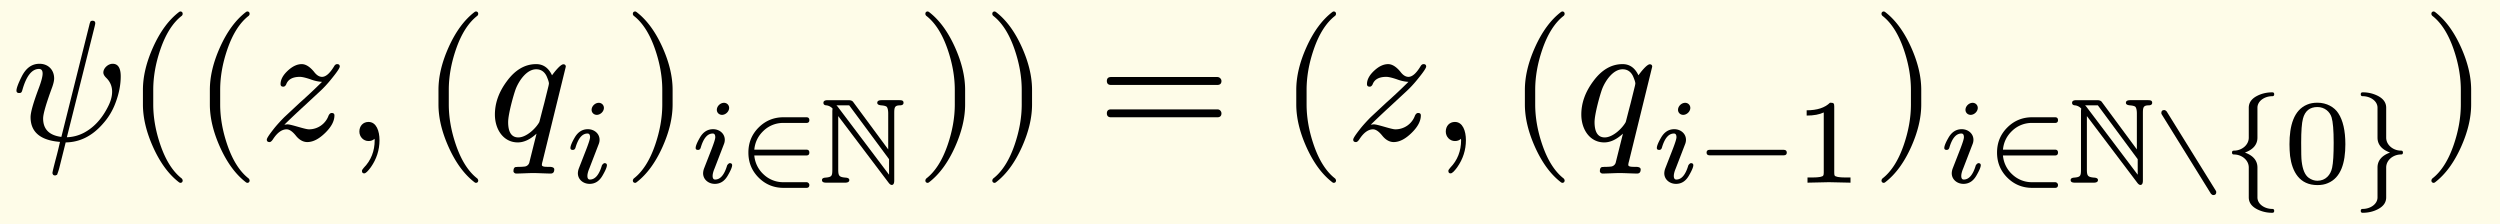
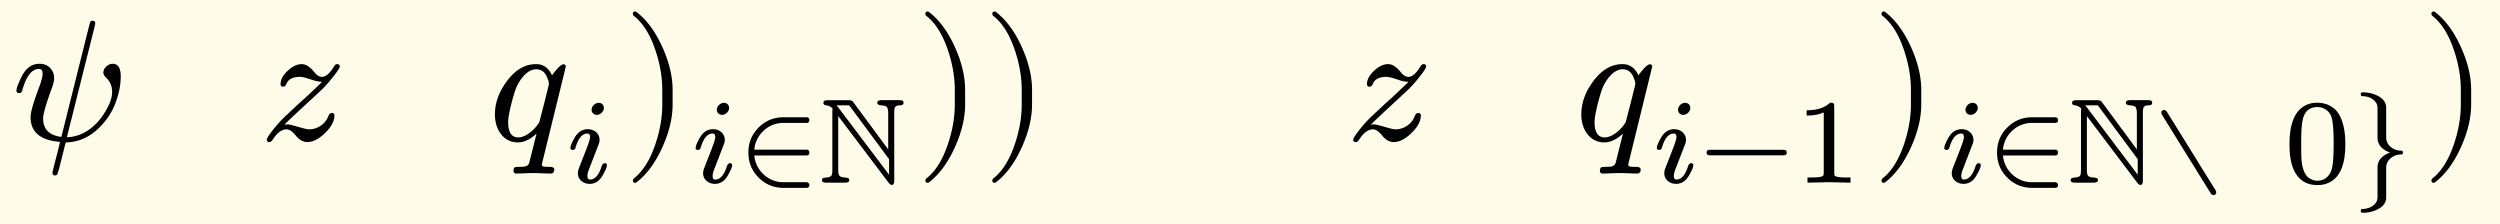
<svg xmlns="http://www.w3.org/2000/svg" xmlns:xlink="http://www.w3.org/1999/xlink" width="290.596" height="26.067" class="typst-doc" viewBox="0 0 217.947 19.55">
  <path fill="#fefce8" d="M0 0v19.55h217.947V0Z" class="typst-shape" />
  <g class="typst-group">
    <g class="typst-group">
      <use xlink:href="#a" class="typst-text" transform="matrix(1 0 0 -1 1 12.22)" />
      <use xlink:href="#b" class="typst-text" transform="matrix(1 0 0 -1 10.945 12.22)" />
      <use xlink:href="#b" class="typst-text" transform="matrix(1 0 0 -1 16.78 12.22)" />
      <use xlink:href="#c" class="typst-text" transform="matrix(1 0 0 -1 22.615 12.22)" />
      <use xlink:href="#d" class="typst-text" transform="matrix(1 0 0 -1 30.04 12.22)" />
      <use xlink:href="#b" class="typst-text" transform="matrix(1 0 0 -1 36.71 12.22)" />
      <use xlink:href="#e" class="typst-text" transform="matrix(1 0 0 -1 42.545 12.22)" />
      <use xlink:href="#f" class="typst-text" transform="matrix(1 0 0 -1 49.235 15.925)" />
      <use xlink:href="#g" class="typst-text" transform="matrix(1 0 0 -1 54.317 12.22)" />
      <use xlink:href="#f" class="typst-text" transform="matrix(1 0 0 -1 60.152 15.925)" />
      <use xlink:href="#h" class="typst-text" transform="matrix(1 0 0 -1 64.394 15.925)" />
      <use xlink:href="#i" class="typst-text" transform="matrix(1 0 0 -1 71.397 15.925)" />
      <use xlink:href="#g" class="typst-text" transform="matrix(1 0 0 -1 79.818 12.22)" />
      <use xlink:href="#g" class="typst-text" transform="matrix(1 0 0 -1 85.653 12.22)" />
      <use xlink:href="#j" class="typst-text" transform="matrix(1 0 0 -1 95.655 12.22)" />
      <use xlink:href="#b" class="typst-text" transform="matrix(1 0 0 -1 111.492 12.22)" />
      <use xlink:href="#c" class="typst-text" transform="matrix(1 0 0 -1 117.327 12.22)" />
      <use xlink:href="#d" class="typst-text" transform="matrix(1 0 0 -1 124.752 12.22)" />
      <use xlink:href="#b" class="typst-text" transform="matrix(1 0 0 -1 131.422 12.22)" />
      <use xlink:href="#e" class="typst-text" transform="matrix(1 0 0 -1 137.257 12.22)" />
      <use xlink:href="#f" class="typst-text" transform="matrix(1 0 0 -1 143.947 15.925)" />
      <use xlink:href="#k" class="typst-text" transform="matrix(1 0 0 -1 148.189 15.925)" />
      <use xlink:href="#l" class="typst-text" transform="matrix(1 0 0 -1 156.358 15.925)" />
      <use xlink:href="#g" class="typst-text" transform="matrix(1 0 0 -1 163.172 12.22)" />
      <g class="typst-group">
        <use xlink:href="#f" class="typst-text" transform="matrix(1 0 0 -1 169.007 15.925)" />
        <use xlink:href="#h" class="typst-text" transform="matrix(1 0 0 -1 173.25 15.925)" />
        <use xlink:href="#i" class="typst-text" transform="matrix(1 0 0 -1 180.253 15.925)" />
        <use xlink:href="#m" class="typst-text" transform="matrix(1 0 0 -1 187.834 15.925)" />
        <use xlink:href="#n" class="typst-text" transform="matrix(1 0 0 -1 193.798 15.925)" />
        <use xlink:href="#o" class="typst-text" transform="matrix(1 0 0 -1 199.048 15.925)" />
        <use xlink:href="#p" class="typst-text" transform="matrix(1 0 0 -1 205.022 15.925)" />
      </g>
      <use xlink:href="#g" class="typst-text" transform="matrix(1 0 0 -1 211.112 12.22)" />
    </g>
  </g>
  <defs>
    <symbol id="a" overflow="visible">
      <path d="M8.01 5.895c0-.135.075-.285.24-.45.345-.33.525-.735.525-1.215 0-.435-.135-.9-.42-1.425C7.83 1.8 7.14 1.08 6.315.645A3.4 3.4 0 0 0 4.83.255l2.43 9.69c.03.135.045.21.045.24 0 .15-.075.225-.24.225a.27.27 0 0 1-.165-.045c-.06-.12-.09-.225-.105-.3L4.35.285C3.285.42 2.76.96 2.76 1.89c0 .405.27 1.32.795 2.745.105.3.165.555.165.75 0 .75-.525 1.275-1.275 1.275-.675 0-1.185-.375-1.56-1.125q-.45-.9-.45-1.215c0-.135.075-.21.24-.21.195 0 .225.09.285.3q.518 1.8 1.44 1.8.315 0 .315-.405c0-.24-.105-.66-.33-1.26-.48-1.275-.72-2.115-.72-2.535q0-1.957 2.565-2.16c-.12-.525-.225-.96-.315-1.29-.225-.855-.345-1.335-.345-1.44.045-.12.06-.195.255-.195l.15.06c.09.24.165.465.21.66l.54 2.16q1.845.022 3.24 1.62a5.6 5.6 0 0 1 1.095 1.8c.315.825.465 1.605.465 2.34S9.285 6.66 8.82 6.66c-.39 0-.81-.375-.81-.765" />
    </symbol>
    <symbol id="b" overflow="visible">
-       <path d="M4.77-3.72c.135 0 .21.075.21.21 0 .045-.03.105-.075.165-.78.6-1.41 1.59-1.875 2.955-.405 1.185-.615 2.355-.615 3.51v1.26c0 1.155.21 2.325.615 3.51.465 1.365 1.095 2.355 1.875 2.955a.24.24 0 0 1 .075.165c0 .135-.075.21-.21.21a.3.3 0 0 1-.105-.045c-.9-.69-1.65-1.71-2.265-3.075-.585-1.305-.885-2.535-.885-3.72V3.12c0-1.185.3-2.415.885-3.72.615-1.365 1.365-2.385 2.265-3.075a.3.3 0 0 1 .105-.045" />
-     </symbol>
+       </symbol>
    <symbol id="c" overflow="visible">
      <path d="m2.43 1.38-.255-.03c.72.705 1.275 1.215 1.65 1.56l1.44 1.335c.345.315.705.705 1.05 1.14.465.57.69.915.69 1.035 0 .135-.075.21-.225.21-.105 0-.195-.06-.27-.195-.375-.615-.72-.915-1.05-.915s-.57.27-.705.45c-.36.435-.72.66-1.065.66-.39 0-.795-.18-1.215-.57q-.63-.585-.63-1.17c0-.15.075-.225.24-.225.105 0 .195.075.255.21.165.435.57.645 1.185.645.21 0 .51-.075.915-.21.36-.135.705-.21 1.02-.225a47 47 0 0 0-1.95-1.83L2.175 2.01a14 14 0 0 1-.825-.9C.885.525.645.18.645.045s.075-.21.24-.21c.09 0 .18.075.285.225.375.585.78.885 1.2.885.24 0 .51-.18.81-.555s.645-.555.99-.555c.51 0 1.02.27 1.56.795q.81.788.81 1.53c0 .135-.075.21-.24.21q-.158 0-.27-.225a1.81 1.81 0 0 0-1.71-1.2c-.36 0-1.53.435-1.89.435" />
    </symbol>
    <symbol id="d" overflow="visible">
-       <path d="M2.085 1.59c-.48 0-.795-.36-.795-.84 0-.45.345-.825.795-.825.21 0 .39.06.525.195L2.625 0c0-.945-.315-1.755-.945-2.4-.105-.12-.165-.21-.165-.27 0-.15.06-.225.195-.225s.315.18.57.525c.51.72.765 1.515.765 2.37 0 .795-.27 1.59-.96 1.59" />
-     </symbol>
+       </symbol>
    <symbol id="e" overflow="visible">
      <path d="M5.58 5.655c-.3.645-.765.975-1.38.975-.975 0-1.83-.495-2.565-1.5C.945 4.2.6 3.24.6 2.235c0-1.305.75-2.43 1.995-2.43.54 0 1.08.255 1.635.765l-.615-2.46a.48.48 0 0 0-.39-.405 4 4 0 0 0-.615-.03c-.09-.015-.15-.015-.18-.015-.135-.015-.21-.135-.21-.345v-.06a.26.26 0 0 1 .255-.165c.285 0 1.185.045 1.47.045s1.23-.045 1.515-.045q.315 0 .315.36c0 .15-.15.225-.435.225-.27 0-.645-.015-.645.165 0 .06.015.165.06.315l2.025 8.25c0 .135-.075.21-.21.21-.27 0-.84-.75-.99-.96m-.48-.06c.135-.315.21-.525.21-.66a2 2 0 0 0-.045-.24l-.36-1.455c-.285-1.08-.42-1.635-.435-1.665C4.185 1.05 3.36.24 2.64.24c-.585 0-.885.45-.885 1.335 0 .69.465 2.37.675 2.925.285.705.945 1.68 1.77 1.68q.607 0 .9-.585" />
    </symbol>
    <symbol id="f" overflow="visible">
      <path d="M3.413 6.52a.44.44 0 0 1-.452.441c-.315 0-.62-.293-.62-.609 0-.252.2-.44.452-.44.315 0 .62.293.62.608M2.016 4.662q-.74 0-1.165-.756c-.242-.42-.357-.714-.357-.882 0-.115.073-.168.21-.168q.17 0 .23.189c.242.83.588 1.239 1.05 1.239.147 0 .221-.105.221-.325 0-.137-.105-.473-.315-1.019l-.651-1.67a1.3 1.3 0 0 1-.095-.45c0-.546.473-.924 1.019-.924.493 0 .872.252 1.155.767.241.42.357.703.357.86 0 .116-.073.179-.21.179-.063-.01-.136-.063-.21-.168a.1.1 0 0 1-.021-.042C2.993.682 2.646.273 2.194.273q-.22 0-.22.315c0 .157.052.378.168.651l.83 2.153q.063.172.063.346c0 .546-.473.924-1.019.924" />
    </symbol>
    <symbol id="g" overflow="visible">
      <path d="M1.17-3.675c.9.69 1.65 1.71 2.265 3.075.585 1.305.885 2.535.885 3.72v1.26c0 1.185-.3 2.415-.885 3.72-.615 1.365-1.365 2.385-2.265 3.075a.3.3 0 0 1-.105.045c-.135 0-.21-.075-.21-.21 0-.06.03-.12.075-.165.78-.6 1.41-1.59 1.875-2.955.405-1.185.615-2.355.615-3.51V3.12c0-1.155-.21-2.325-.615-3.51C2.34-1.755 1.71-2.745.93-3.345c-.045-.06-.075-.12-.075-.165 0-.135.075-.21.21-.21.015 0 .06.015.105.045" />
    </symbol>
    <symbol id="h" overflow="visible">
      <path d="M5.912.042H3.916a2.46 2.46 0 0 0-1.732.672 2.52 2.52 0 0 0-.819 1.659h4.547q.251 0 .252.252 0 .252-.252.252H1.365c.063.662.336 1.208.819 1.659a2.46 2.46 0 0 0 1.732.672h1.996c.167 0 .252.084.252.241q0 .252-.252.253H3.916q-1.275.002-2.173-.893C1.145 4.21.85 3.486.85 2.625s.295-1.585.893-2.184q.898-.895 2.173-.893h1.996q.251 0 .252.253c0 .126-.116.241-.252.241" />
    </symbol>
    <symbol id="i" overflow="visible">
      <path d="M6.983 7.193H5.47c-.263 0-.389-.074-.389-.232q0-.189.346-.22c.274-.021.441-.073.494-.147.074-.105.115-.294.115-.578V2.899L2.982 7.035q-.11.157-.41.157H.767c-.253 0-.378-.073-.378-.23q0-.205.251-.221a.84.84 0 0 0 .547-.284 1.5 1.5 0 0 1-.022-.241V1.155c0-.577-.052-.661-.577-.714C.368.431.263.357.263.231.263.042.42 0 .66 0h1.607c.252 0 .378.074.378.231 0 .126-.115.2-.346.21-.546.052-.62.147-.62.735v4.63L6.09-.03c.094-.116.179-.168.252-.168.147 0 .22.126.22.388v5.859c0 .525.042.693.526.693q.283.015.283.22c0 .2-.137.231-.389.231M6.11 2.048V.693l-4.43 5.87a1.4 1.4 0 0 1-.157.178h1.113Z" />
    </symbol>
    <symbol id="j" overflow="visible">
-       <path d="M10.47 5.505H1.2c-.24 0-.36-.12-.36-.345s.12-.345.36-.345h9.27c.24 0 .36.12.36.345 0 .18-.165.345-.36.345m0-2.82H1.2c-.24 0-.36-.12-.36-.345s.12-.345.36-.345h9.27c.24 0 .36.12.36.345a.35.35 0 0 1-.36.345" />
-     </symbol>
+       </symbol>
    <symbol id="k" overflow="visible">
      <path d="M7.308 2.867H.861c-.21 0-.273-.106-.273-.242 0-.137.063-.242.273-.242h6.447c.21 0 .273.105.273.242 0 .126-.063.241-.273.241" />
    </symbol>
    <symbol id="l" overflow="visible">
      <path d="M3.182 6.972c-.452-.441-1.124-.662-2.037-.662v-.46c.619 0 1.112.094 1.49.272V.894c0-.137-.01-.221-.041-.263q-.08-.176-.945-.178h-.431V0l1.869.042L4.967 0v.452h-.431q-.864.002-.955.178c-.022.042-.032.126-.032.262v5.744c0 .284-.042.336-.367.336" />
    </symbol>
    <symbol id="m" overflow="visible">
      <path d="M5.124-1.081q.252 0 .252.252c0 .052-.01.094-.042.136L1.05 6.216c-.063.073-.137.115-.21.115q-.252 0-.252-.252c0-.052.01-.094.042-.136L4.914-.966c.063-.074.137-.115.21-.115" />
    </symbol>
    <symbol id="n" overflow="visible">
-       <path d="M3.003-1.281v2.604c0 .599-.368 1.04-1.092 1.302.724.263 1.092.704 1.092 1.302v2.604c0 .609.651 1.008 1.292 1.008.115 0 .168.053.168.168s-.053.168-.168.168c-.484 0-.925-.105-1.313-.304-.494-.252-.735-.599-.735-1.04V3.927c0-.662-.63-1.134-1.291-1.134-.116 0-.169-.053-.169-.168s.053-.168.168-.168c.672 0 1.292-.483 1.292-1.134v-2.604c0-.441.241-.787.735-1.04a2.85 2.85 0 0 1 1.313-.304c.115 0 .168.053.168.168s-.053.168-.168.168c-.641 0-1.292.399-1.292 1.008" />
-     </symbol>
+       </symbol>
    <symbol id="o" overflow="visible">
      <path d="M5.418 3.35c0 1.186-.21 2.089-.62 2.709-.335.524-1.007.913-1.816.913-.336 0-.64-.053-.903-.168C.924 6.321.546 4.977.546 3.349c0-.357.021-.693.052-1.018C.778.956 1.418-.21 2.983-.21c.336 0 .64.052.903.168C5.04.431 5.418 1.743 5.418 3.349M4.221 5.68c.115-.388.178-1.112.178-2.194 0-1.029-.042-1.754-.136-2.184C4.137.682 3.696.168 2.982.168c-.263 0-.525.084-.767.262-.325.242-.524.715-.608 1.439-.032.241-.042.777-.042 1.617 0 1.019.052 1.722.157 2.1q.268 1.008 1.26 1.008c.63 0 1.092-.41 1.239-.913" />
    </symbol>
    <symbol id="p" overflow="visible">
      <path d="M3.003 3.927v2.604c0 .441-.242.788-.735 1.04a2.85 2.85 0 0 1-1.312.304c-.116 0-.169-.053-.169-.168s.053-.168.168-.168c.641 0 1.292-.399 1.292-1.008V3.927c0-.598.368-1.04 1.092-1.302-.724-.263-1.092-.703-1.092-1.302v-2.604c0-.609-.651-1.008-1.291-1.008-.116 0-.169-.052-.169-.168 0-.115.053-.168.168-.168.483 0 .925.105 1.313.305.494.252.735.598.735 1.039v2.604c0 .651.62 1.134 1.292 1.134.115 0 .168.053.168.168s-.053.168-.168.168c-.672 0-1.292.483-1.292 1.134" />
    </symbol>
  </defs>
</svg>